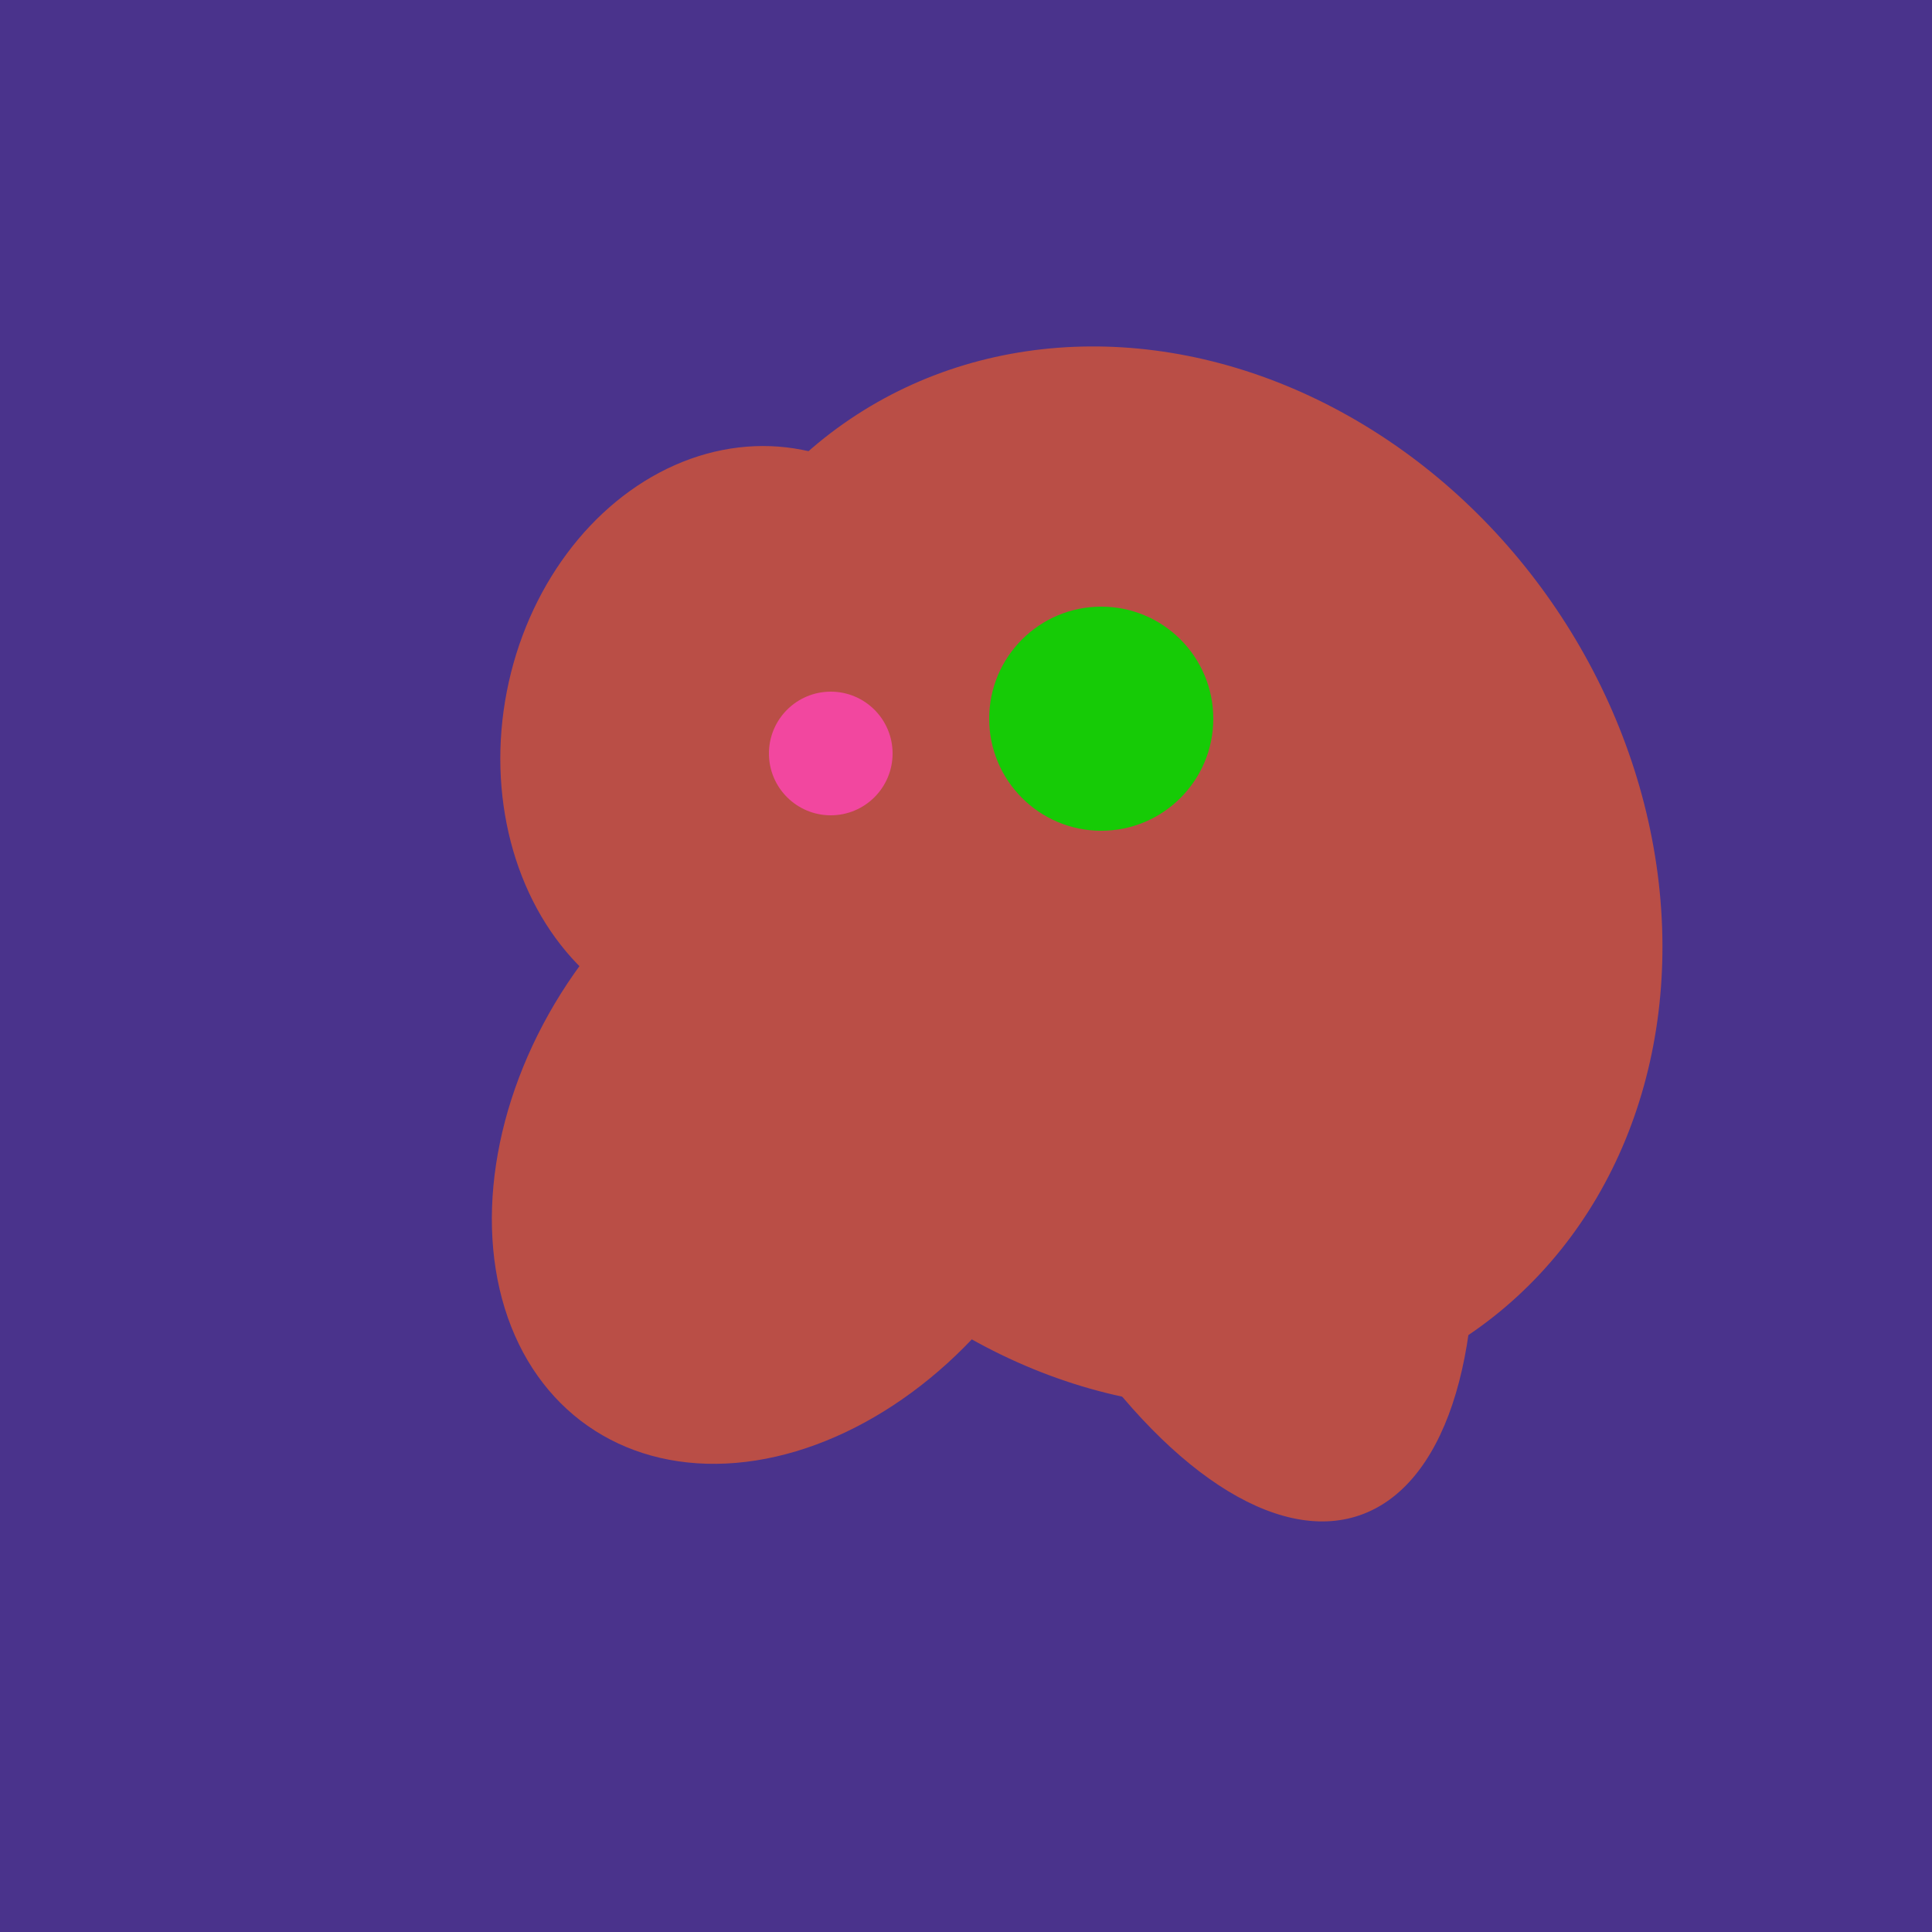
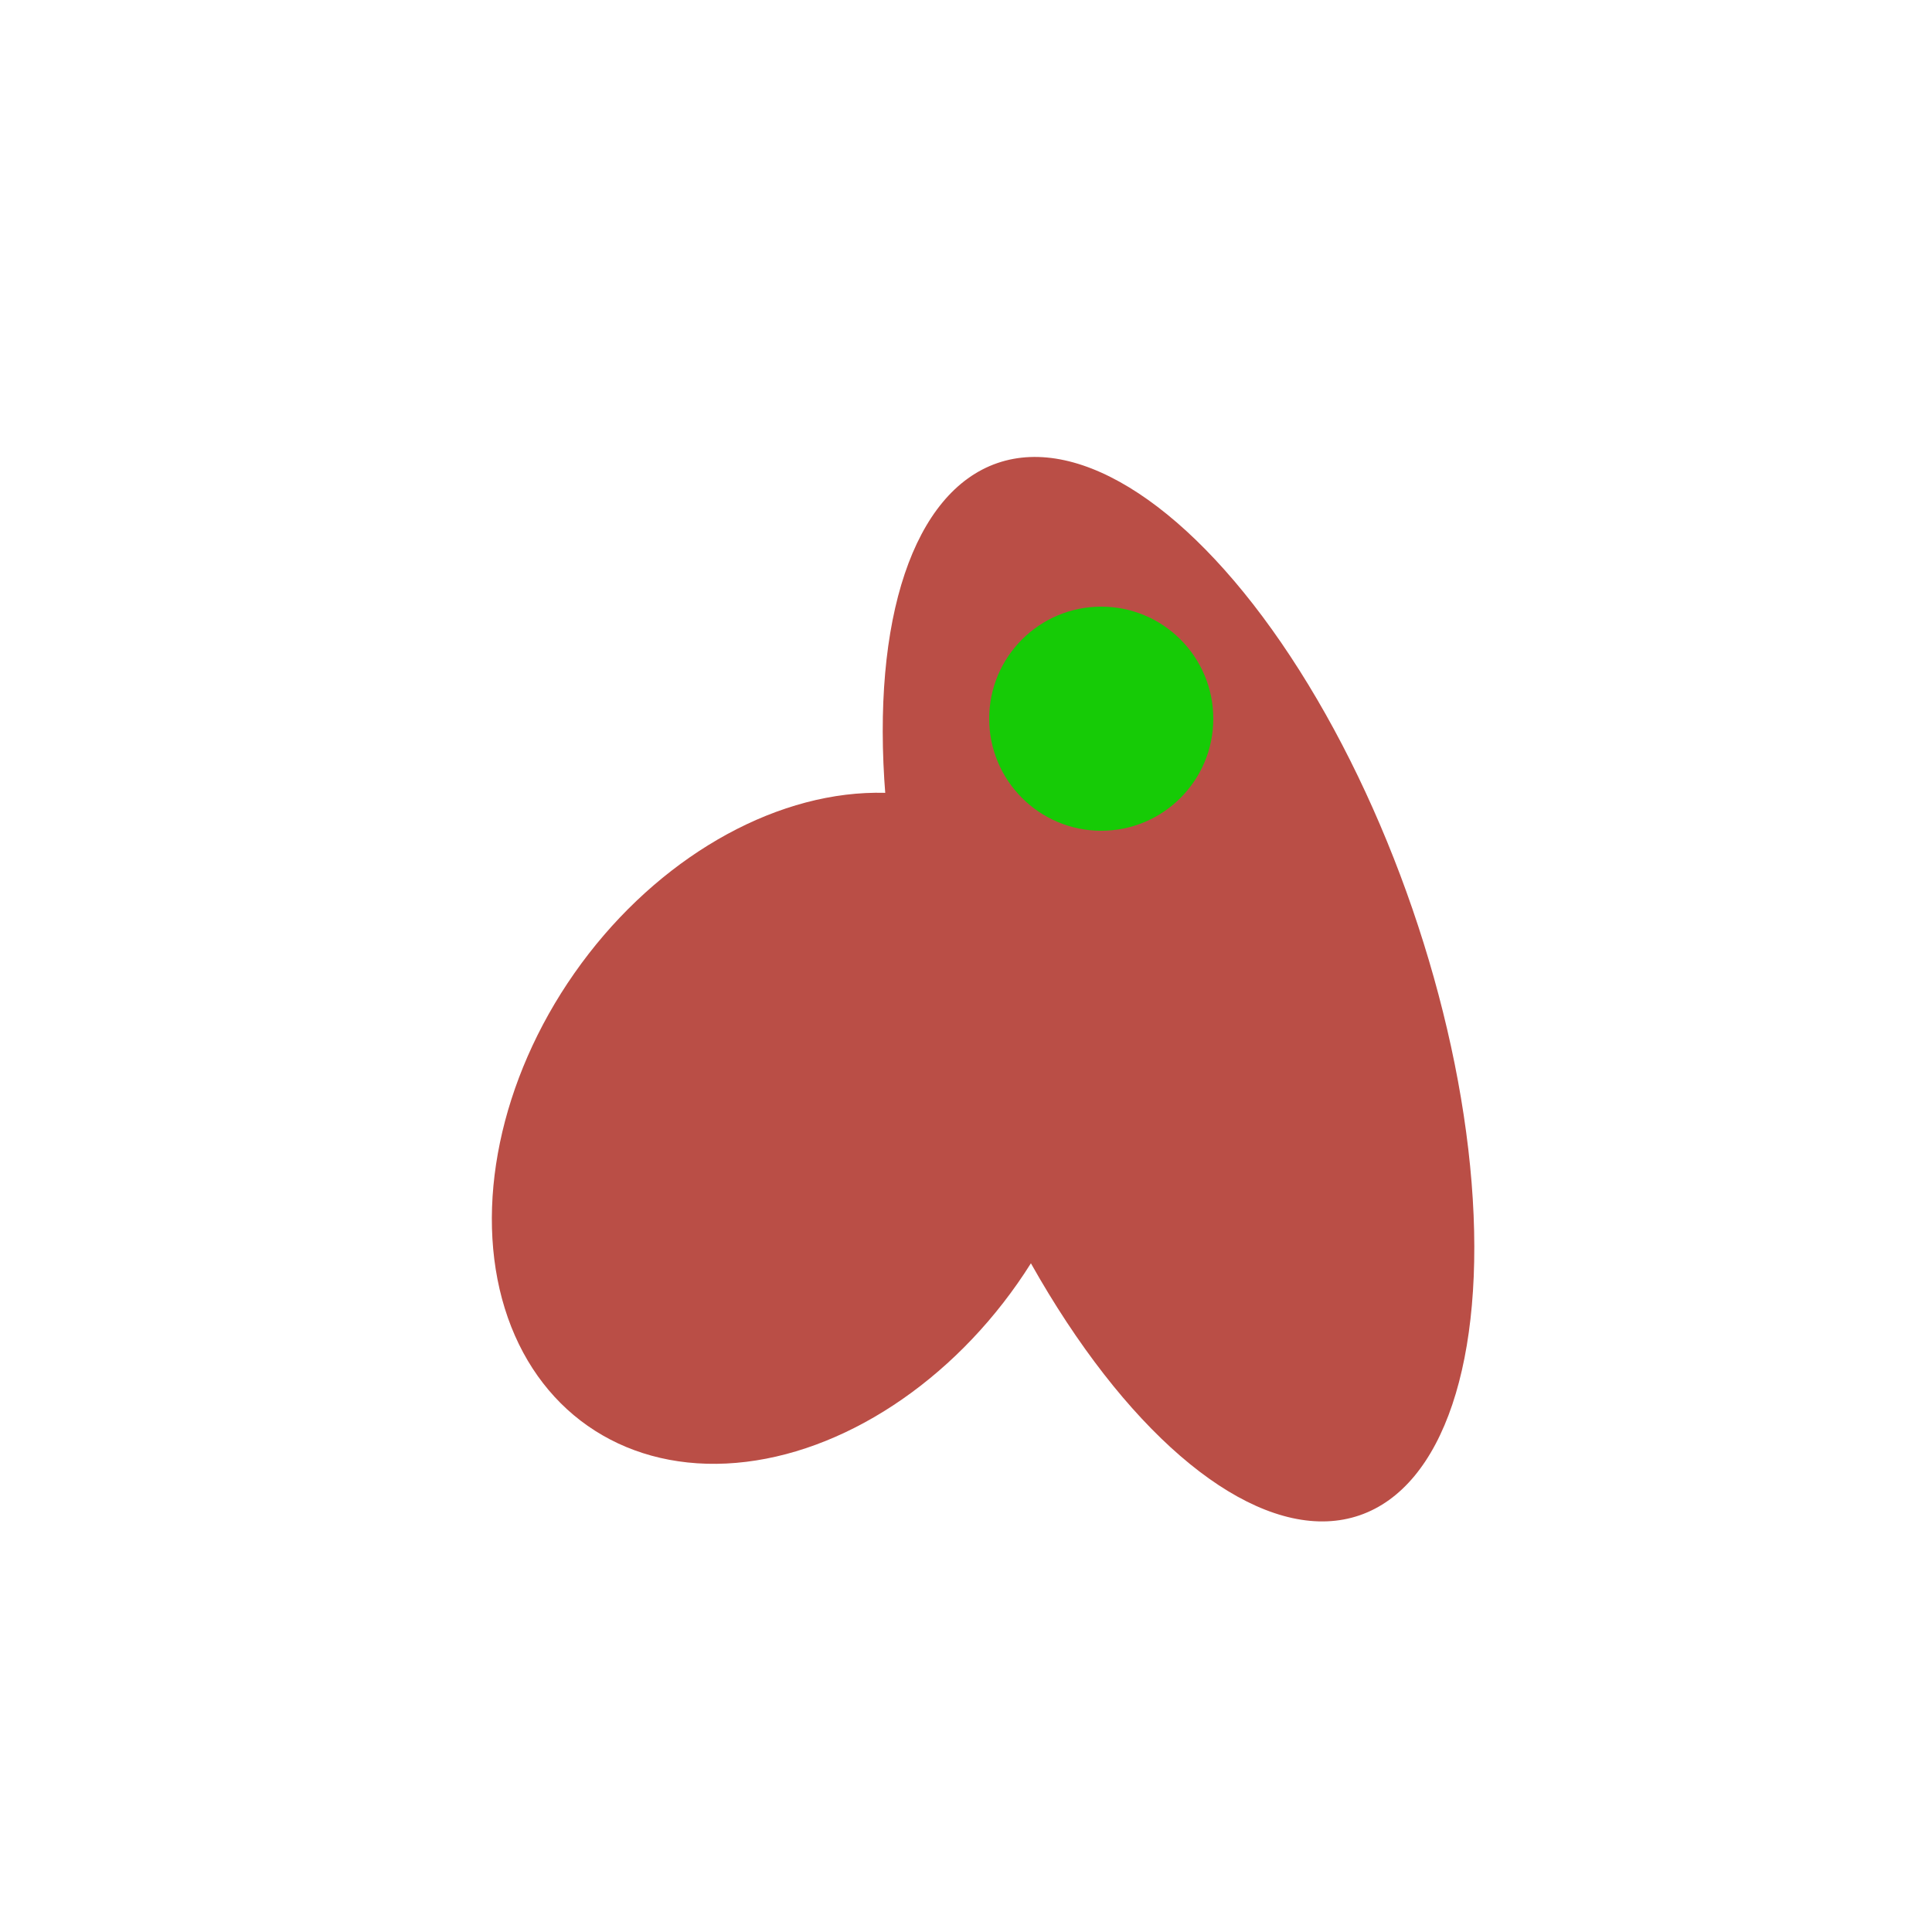
<svg xmlns="http://www.w3.org/2000/svg" width="500" height="500">
-   <rect width="500" height="500" fill="#4a338c" />
  <ellipse cx="305" cy="256" rx="144" ry="64" transform="rotate(71, 305, 256)" fill="rgb(186,78,70)" />
-   <ellipse cx="300" cy="227" rx="143" ry="124" transform="rotate(236, 300, 227)" fill="rgb(186,78,70)" />
  <ellipse cx="206" cy="292" rx="70" ry="94" transform="rotate(35, 206, 292)" fill="rgb(186,78,70)" />
-   <ellipse cx="193" cy="191" rx="63" ry="76" transform="rotate(191, 193, 191)" fill="rgb(186,78,70)" />
-   <circle cx="215" cy="195" r="16" fill="rgb(242,71,159)" />
  <circle cx="285" cy="186" r="29" fill="rgb(22,203,6)" />
</svg>